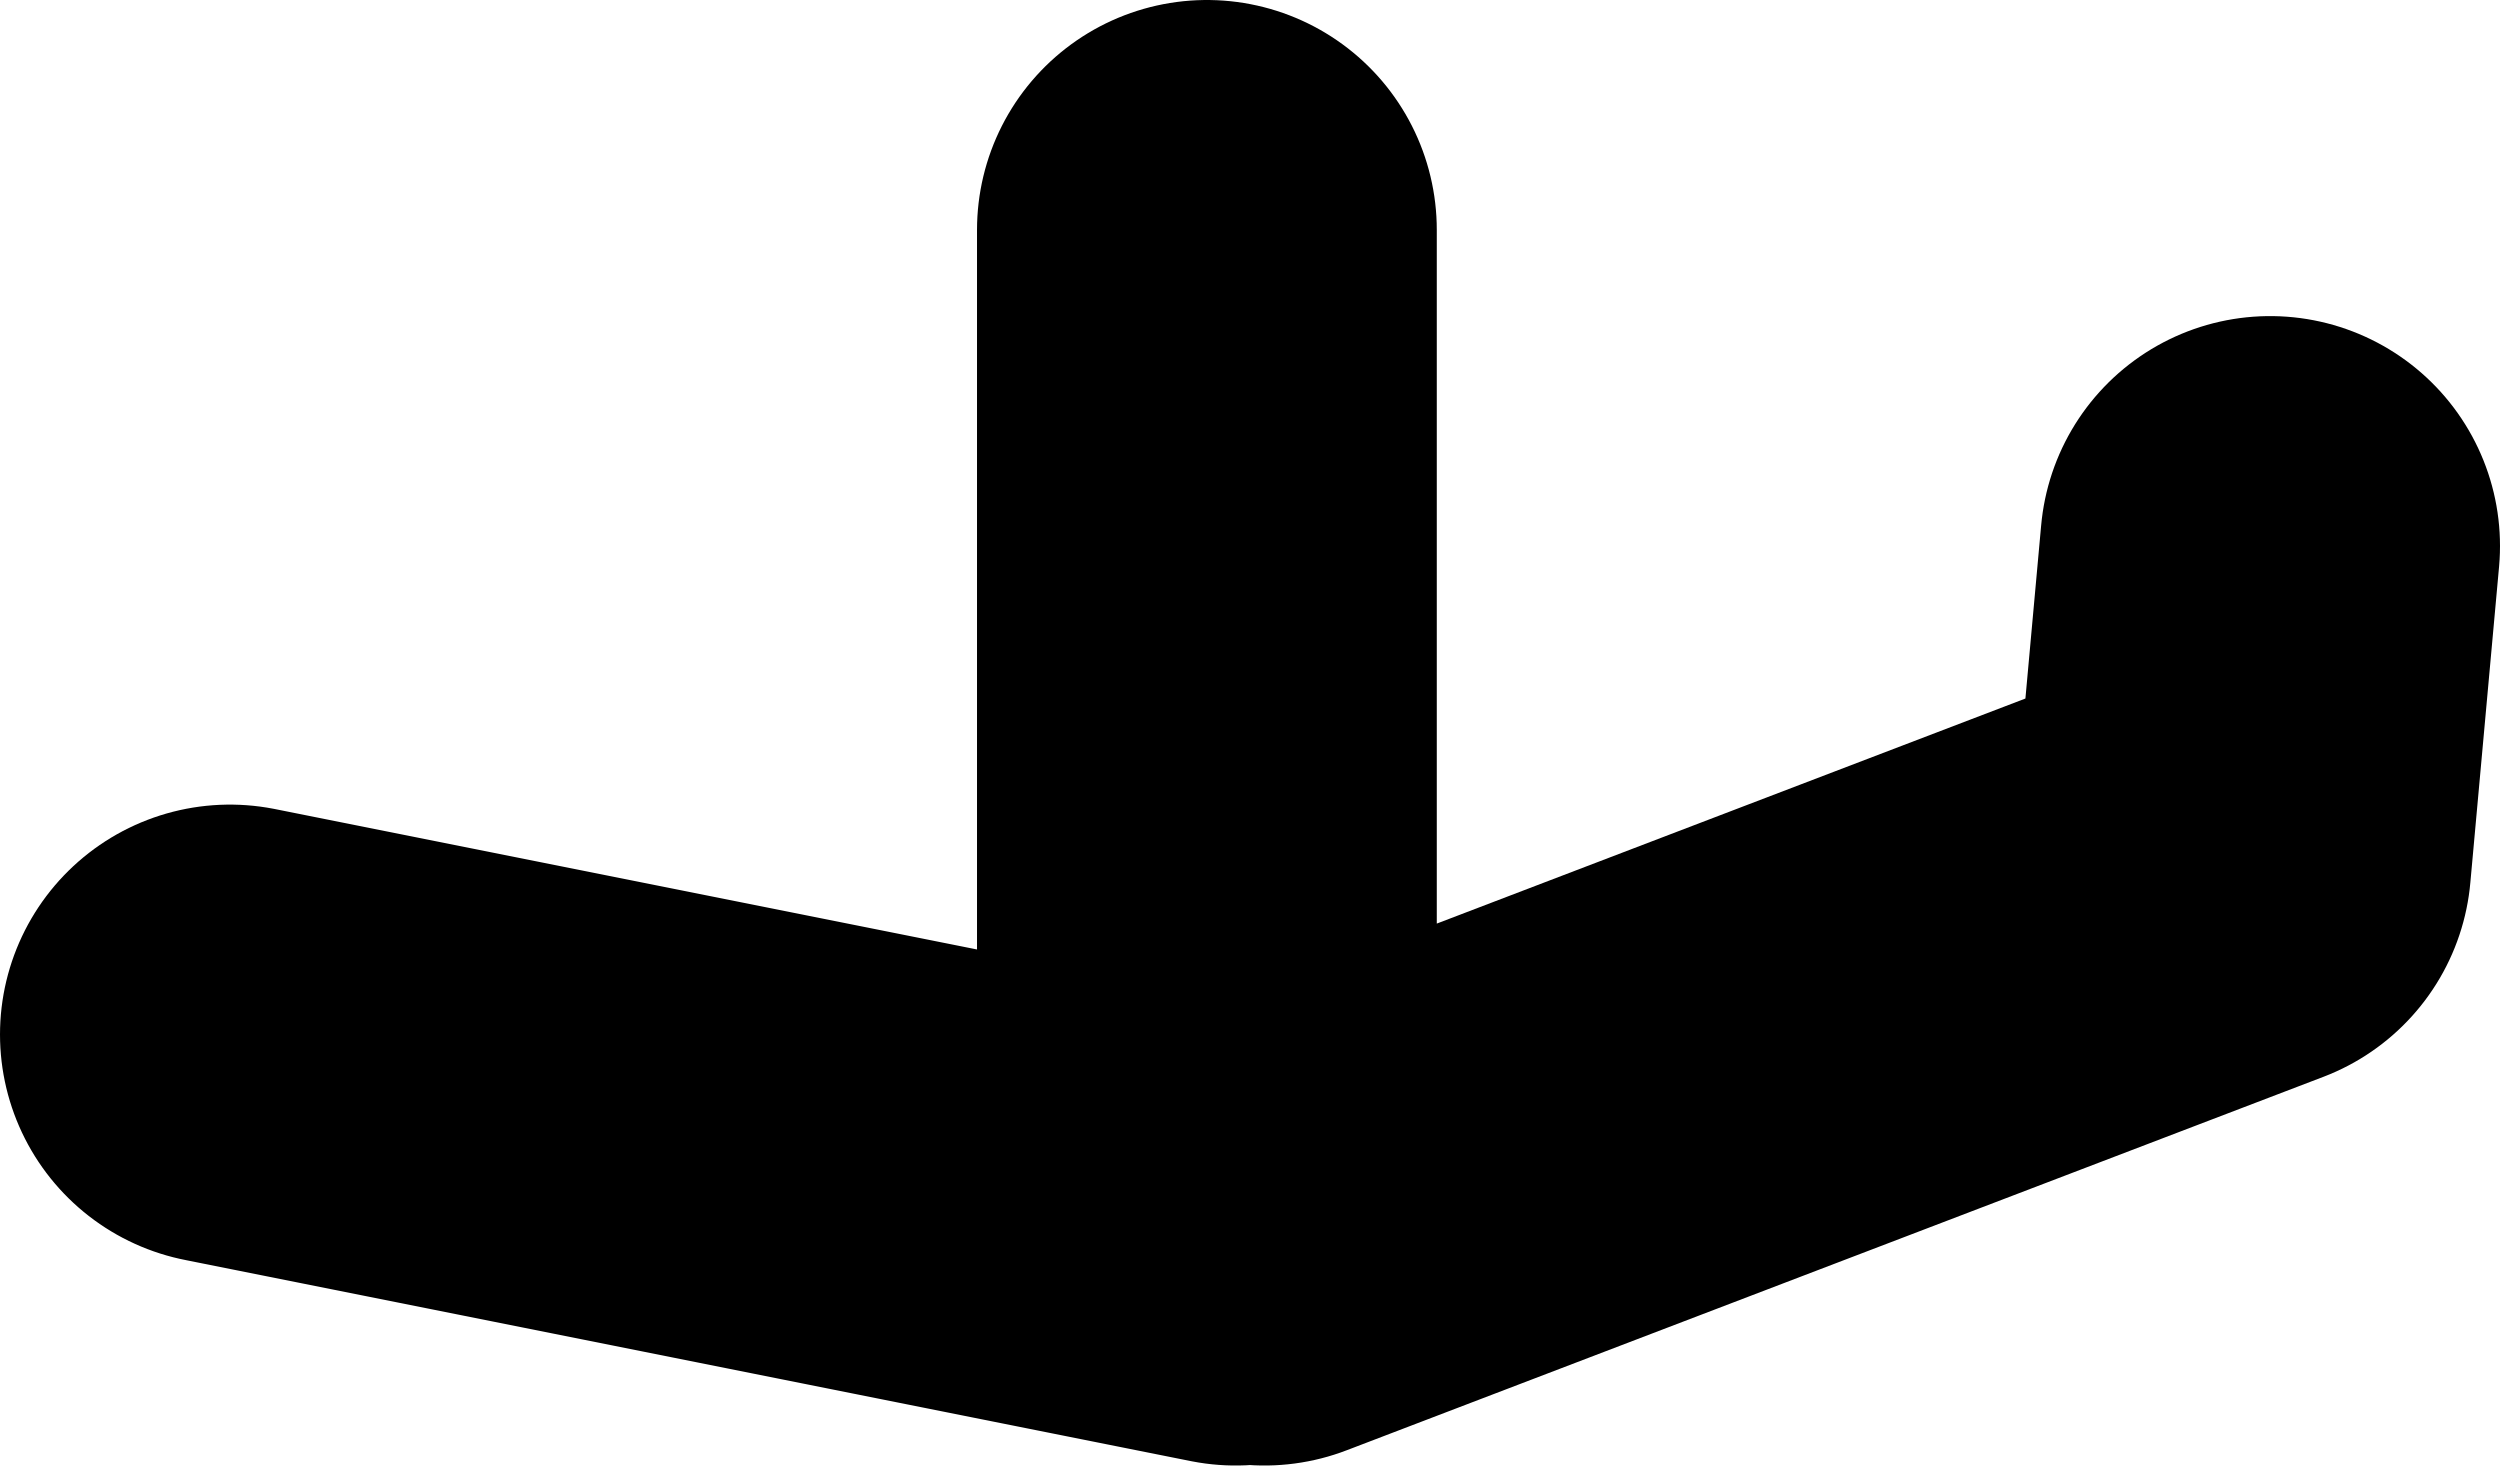
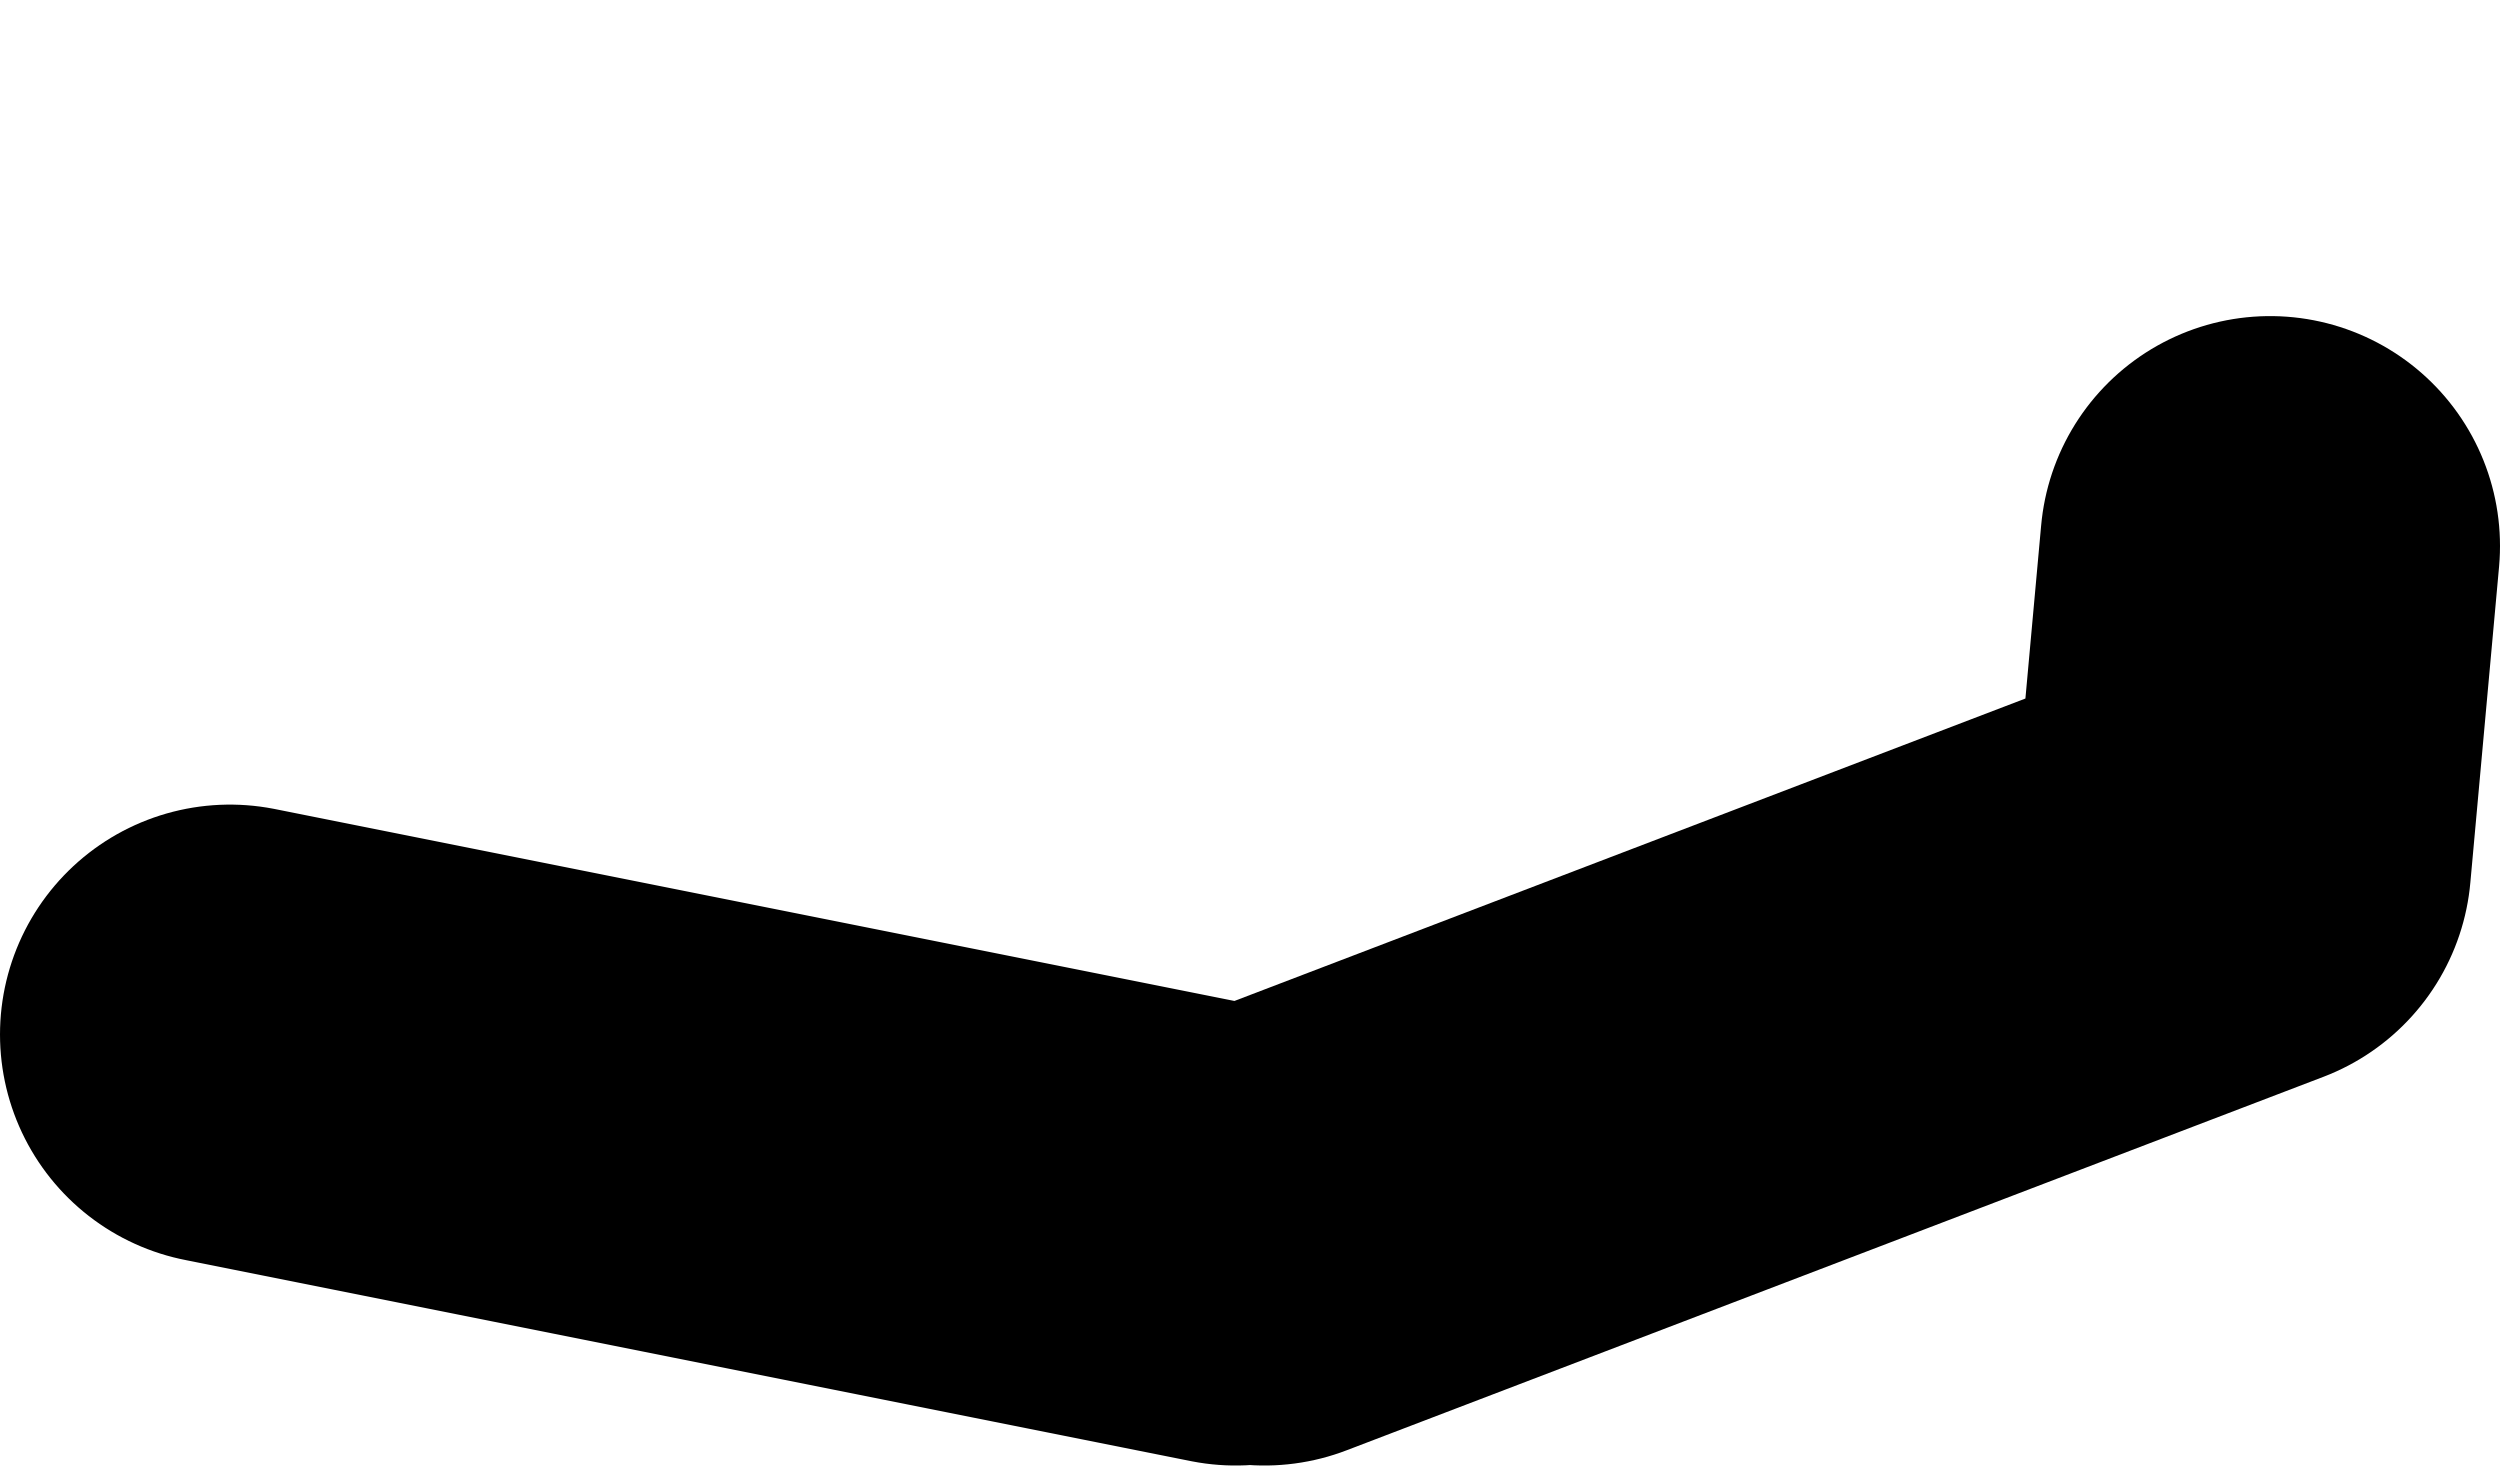
<svg xmlns="http://www.w3.org/2000/svg" height="25.5px" width="43.5px">
  <g transform="matrix(1.0, 0.0, 0.0, 1.0, 20.25, 131.5)">
-     <path d="M1.75 -110.0 L18.75 -116.5 19.25 -122.0 M1.25 -110.0 L0.75 -110.1 -16.25 -113.5 M0.75 -110.1 L0.75 -127.5" fill="none" stroke="#000000" stroke-linecap="round" stroke-linejoin="round" stroke-width="8.0" />
+     <path d="M1.75 -110.0 L18.75 -116.5 19.25 -122.0 M1.25 -110.0 L0.75 -110.1 -16.25 -113.5 M0.75 -110.1 " fill="none" stroke="#000000" stroke-linecap="round" stroke-linejoin="round" stroke-width="8.0" />
  </g>
</svg>